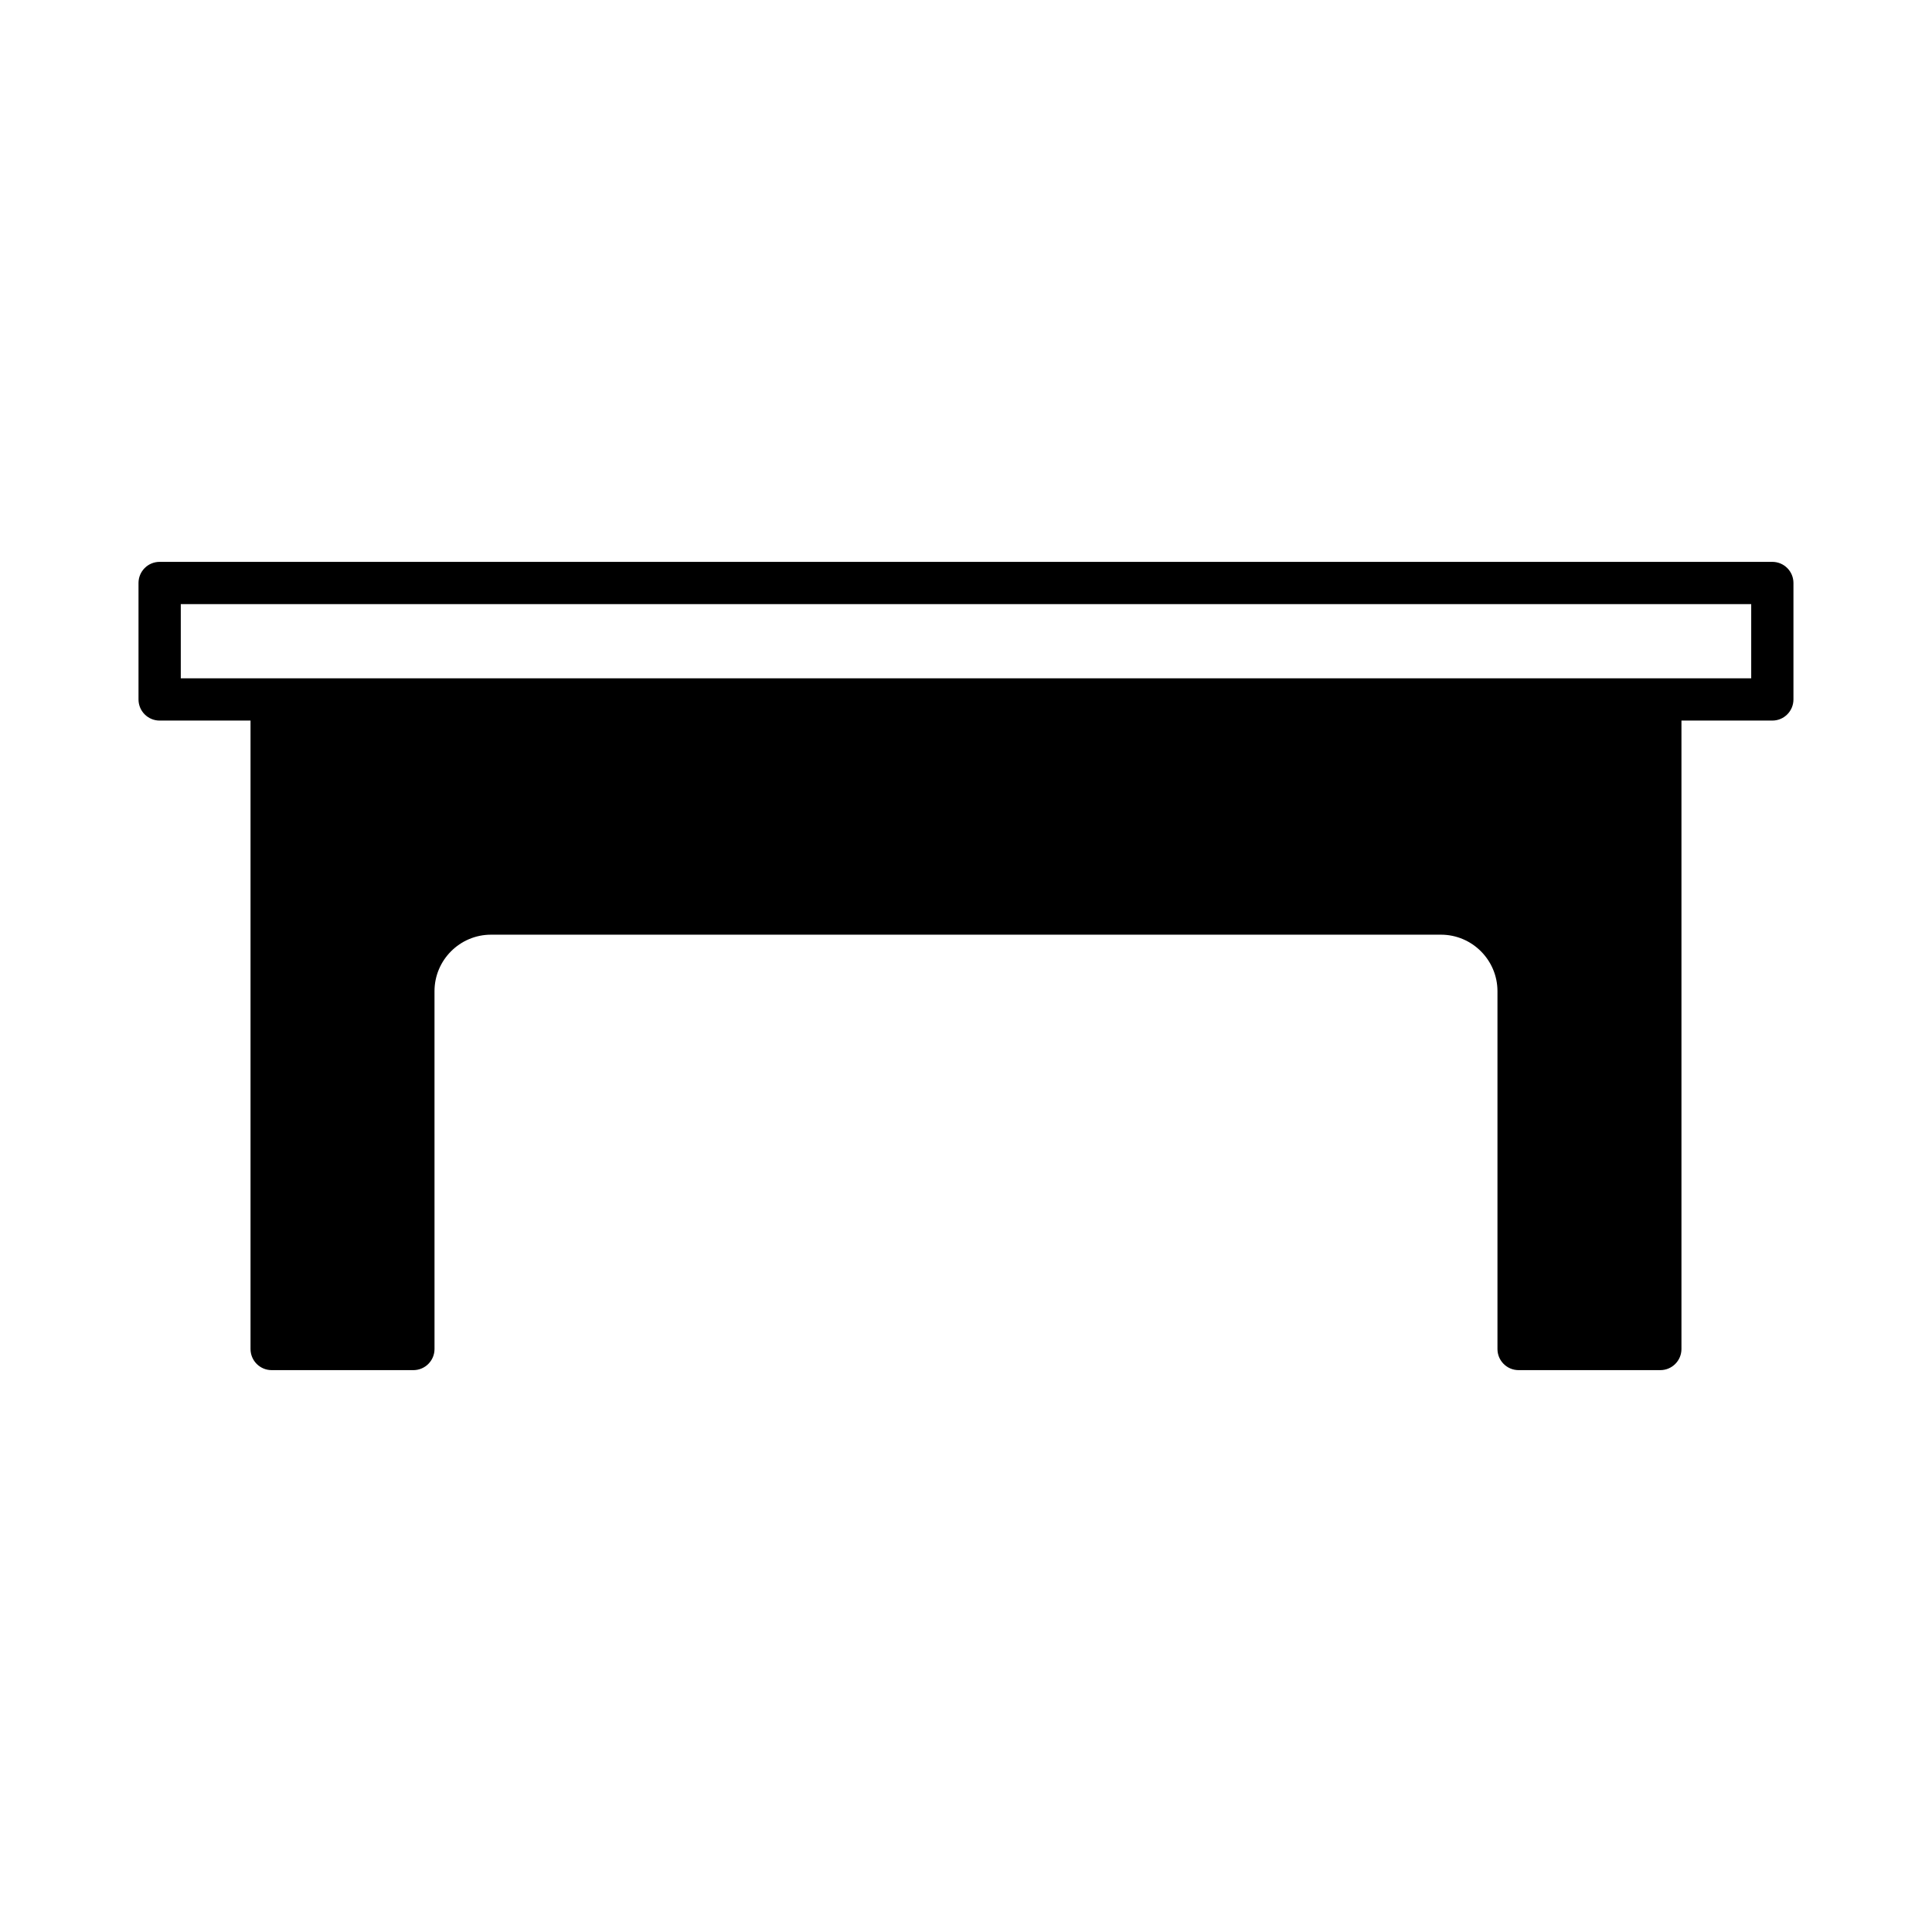
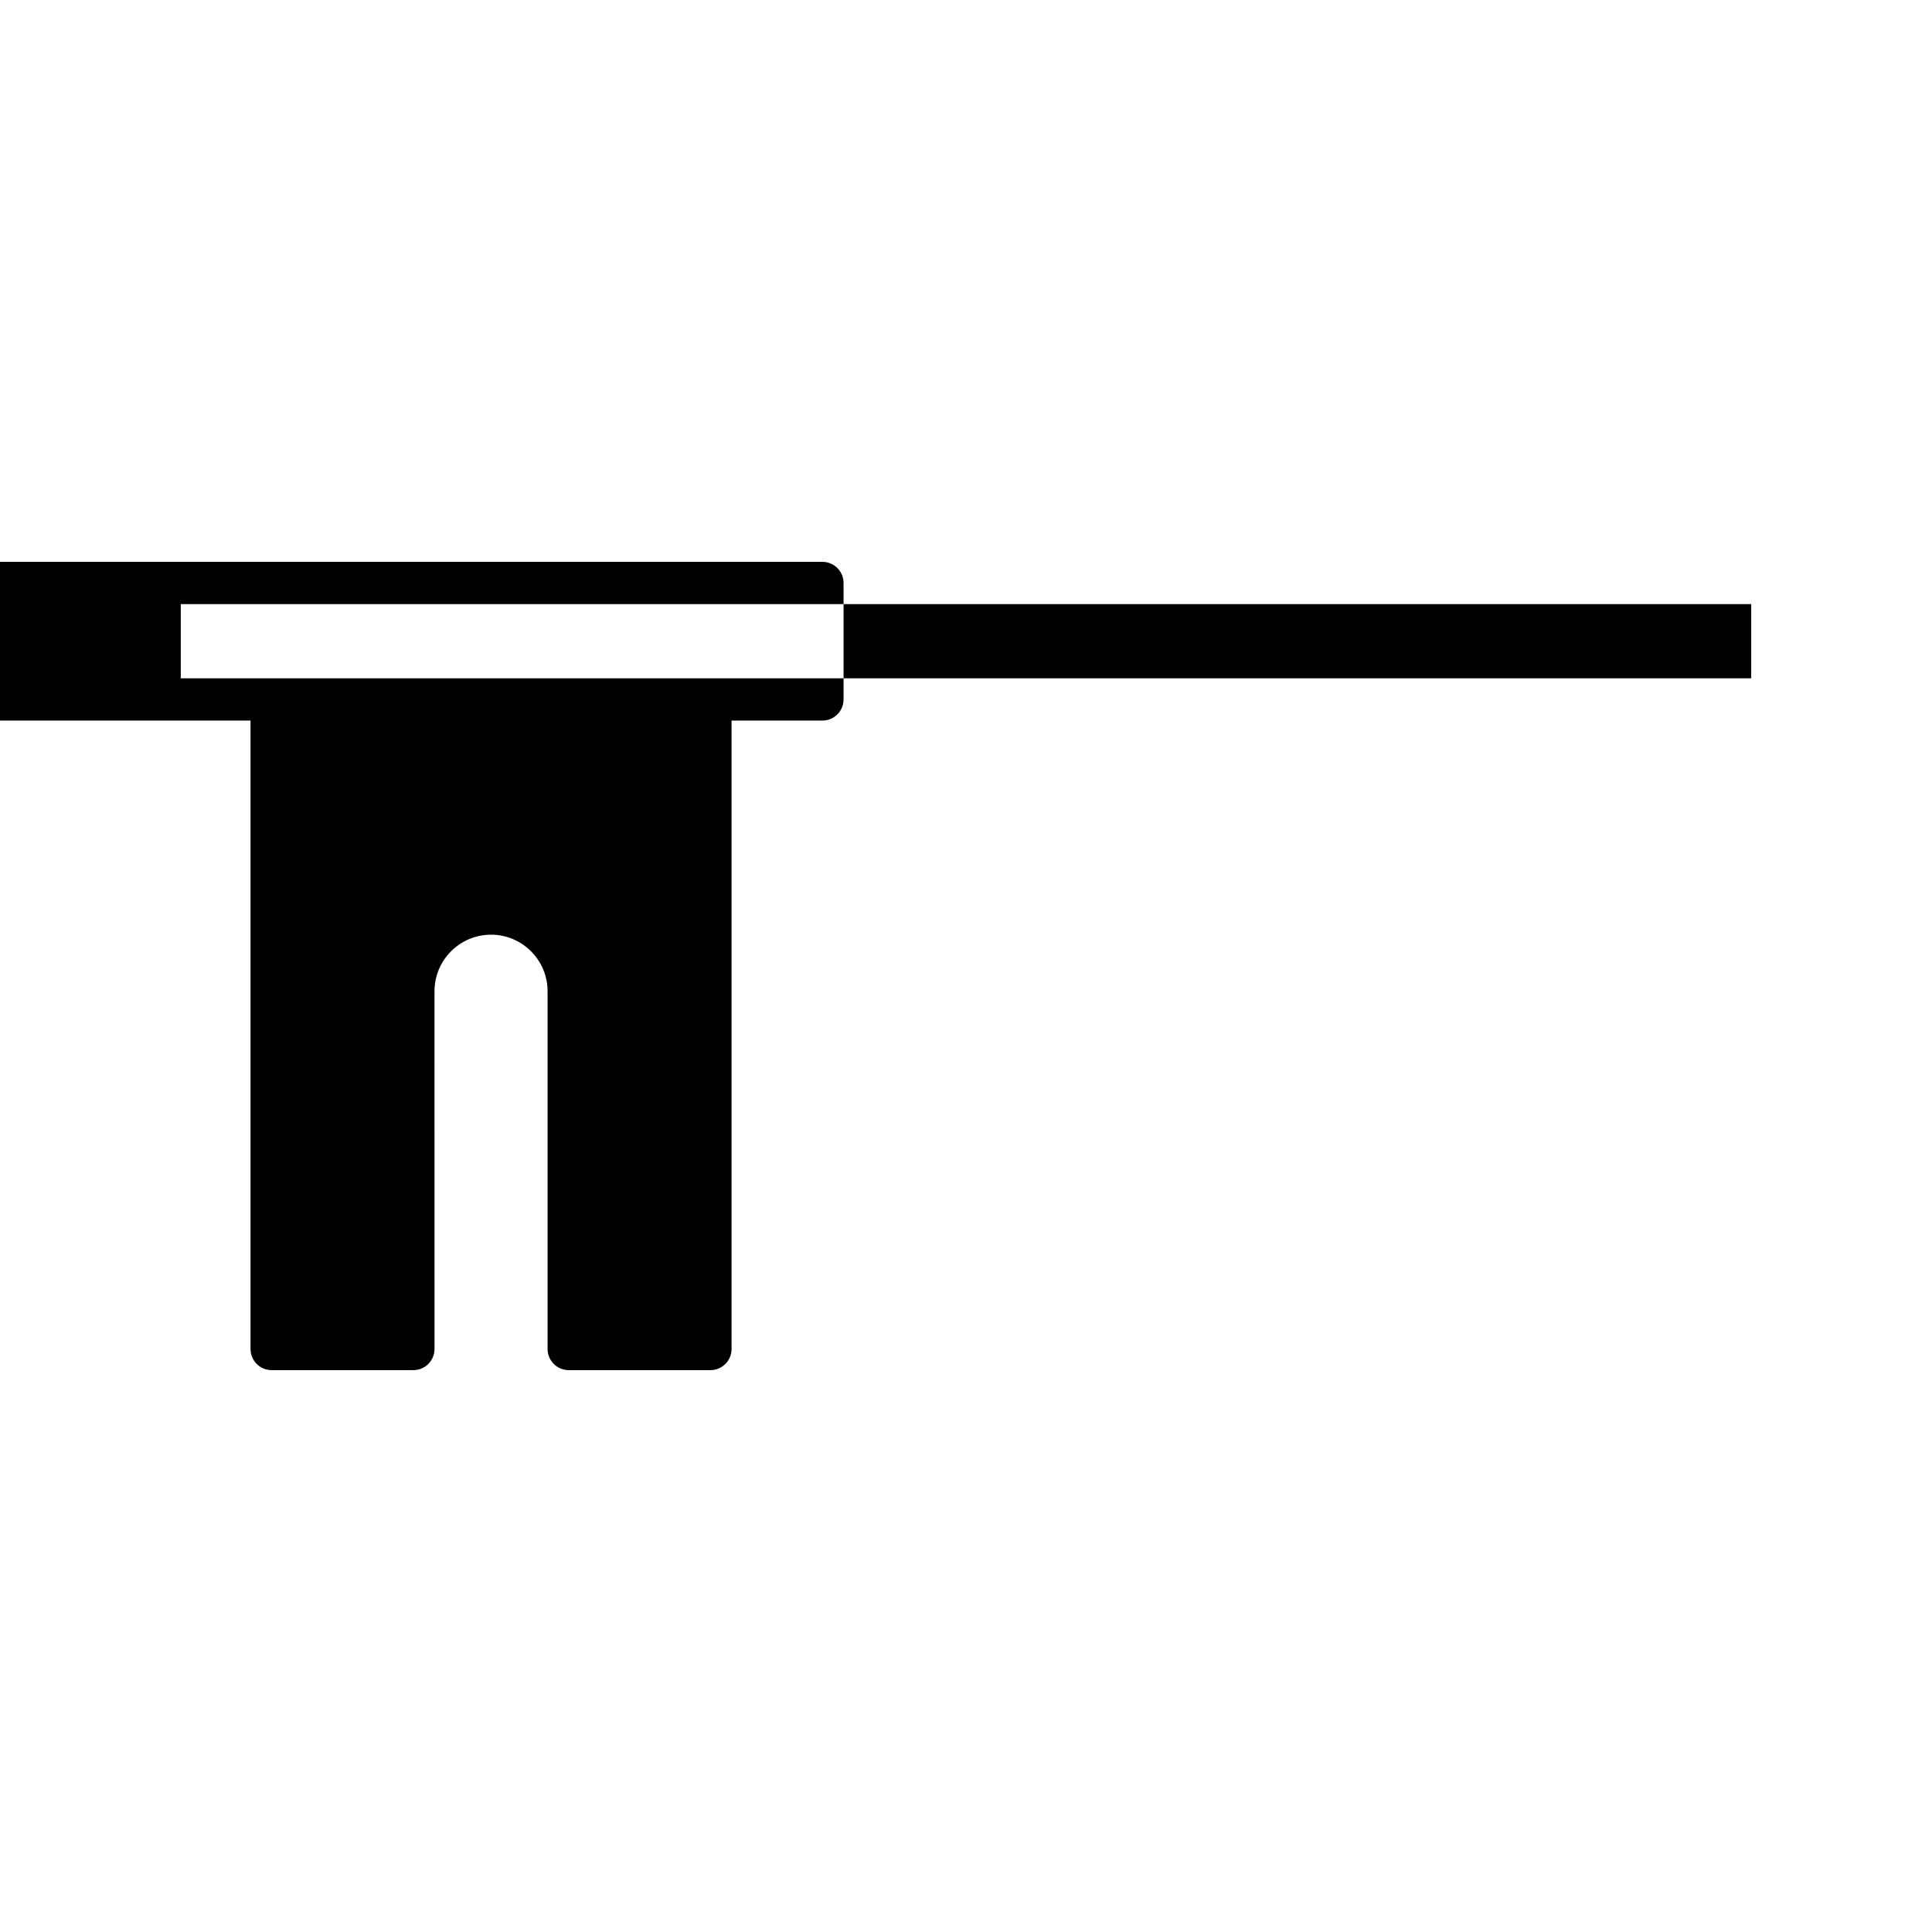
<svg xmlns="http://www.w3.org/2000/svg" fill="#000000" width="800px" height="800px" version="1.1" viewBox="144 144 512 512">
-   <path d="m186.31 334.96h24.082v166.54c0 3.09 2.504 5.598 5.598 5.598h37.562c3.094 0 5.598-2.508 5.598-5.598l-0.004-94.816c0-8.262 6.723-14.984 14.984-14.984h251.73c8.262 0 14.984 6.723 14.984 14.984v94.816c0 3.09 2.504 5.598 5.598 5.598h37.562c3.094 0 5.598-2.508 5.598-5.598v-166.54h24.082c3.094 0 5.598-2.508 5.598-5.598v-30.863c0-3.09-2.504-5.598-5.598-5.598h-427.38c-3.094 0-5.598 2.508-5.598 5.598v30.863c0 3.09 2.504 5.598 5.598 5.598zm5.598-30.863h416.18v19.668h-416.18z" />
+   <path d="m186.31 334.96h24.082v166.54c0 3.09 2.504 5.598 5.598 5.598h37.562c3.094 0 5.598-2.508 5.598-5.598l-0.004-94.816c0-8.262 6.723-14.984 14.984-14.984c8.262 0 14.984 6.723 14.984 14.984v94.816c0 3.09 2.504 5.598 5.598 5.598h37.562c3.094 0 5.598-2.508 5.598-5.598v-166.54h24.082c3.094 0 5.598-2.508 5.598-5.598v-30.863c0-3.09-2.504-5.598-5.598-5.598h-427.38c-3.094 0-5.598 2.508-5.598 5.598v30.863c0 3.09 2.504 5.598 5.598 5.598zm5.598-30.863h416.18v19.668h-416.18z" />
</svg>